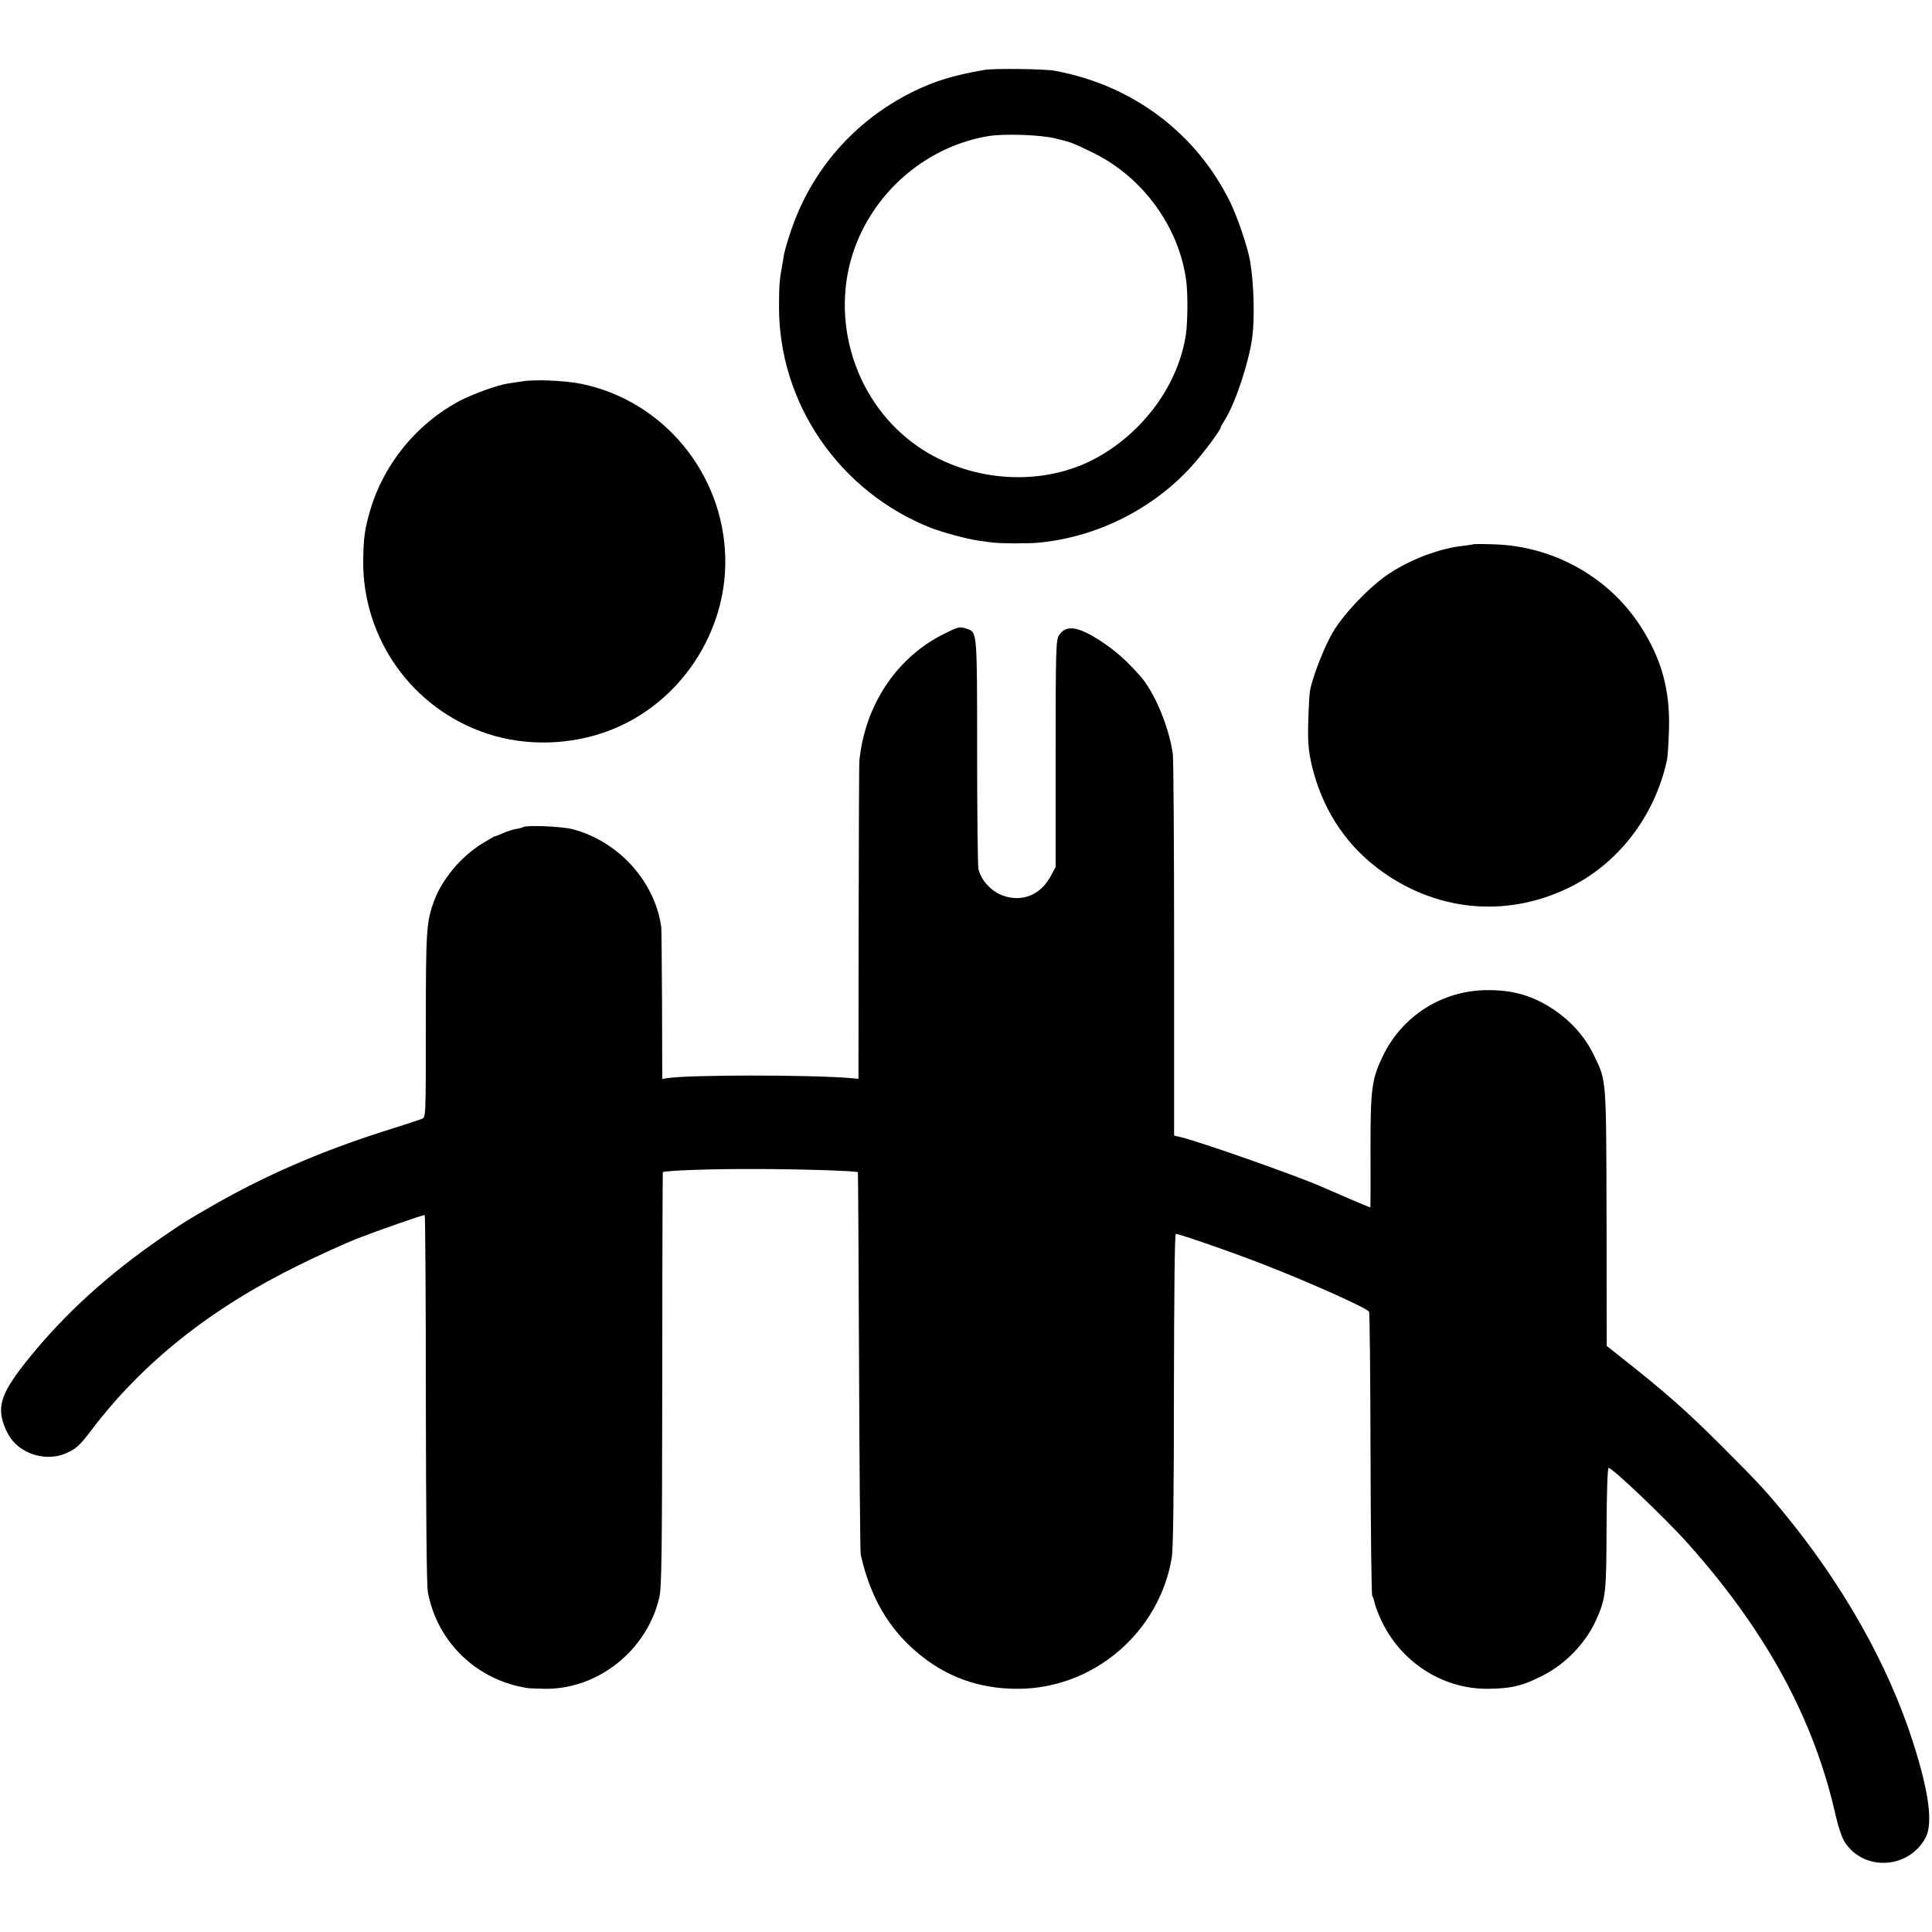
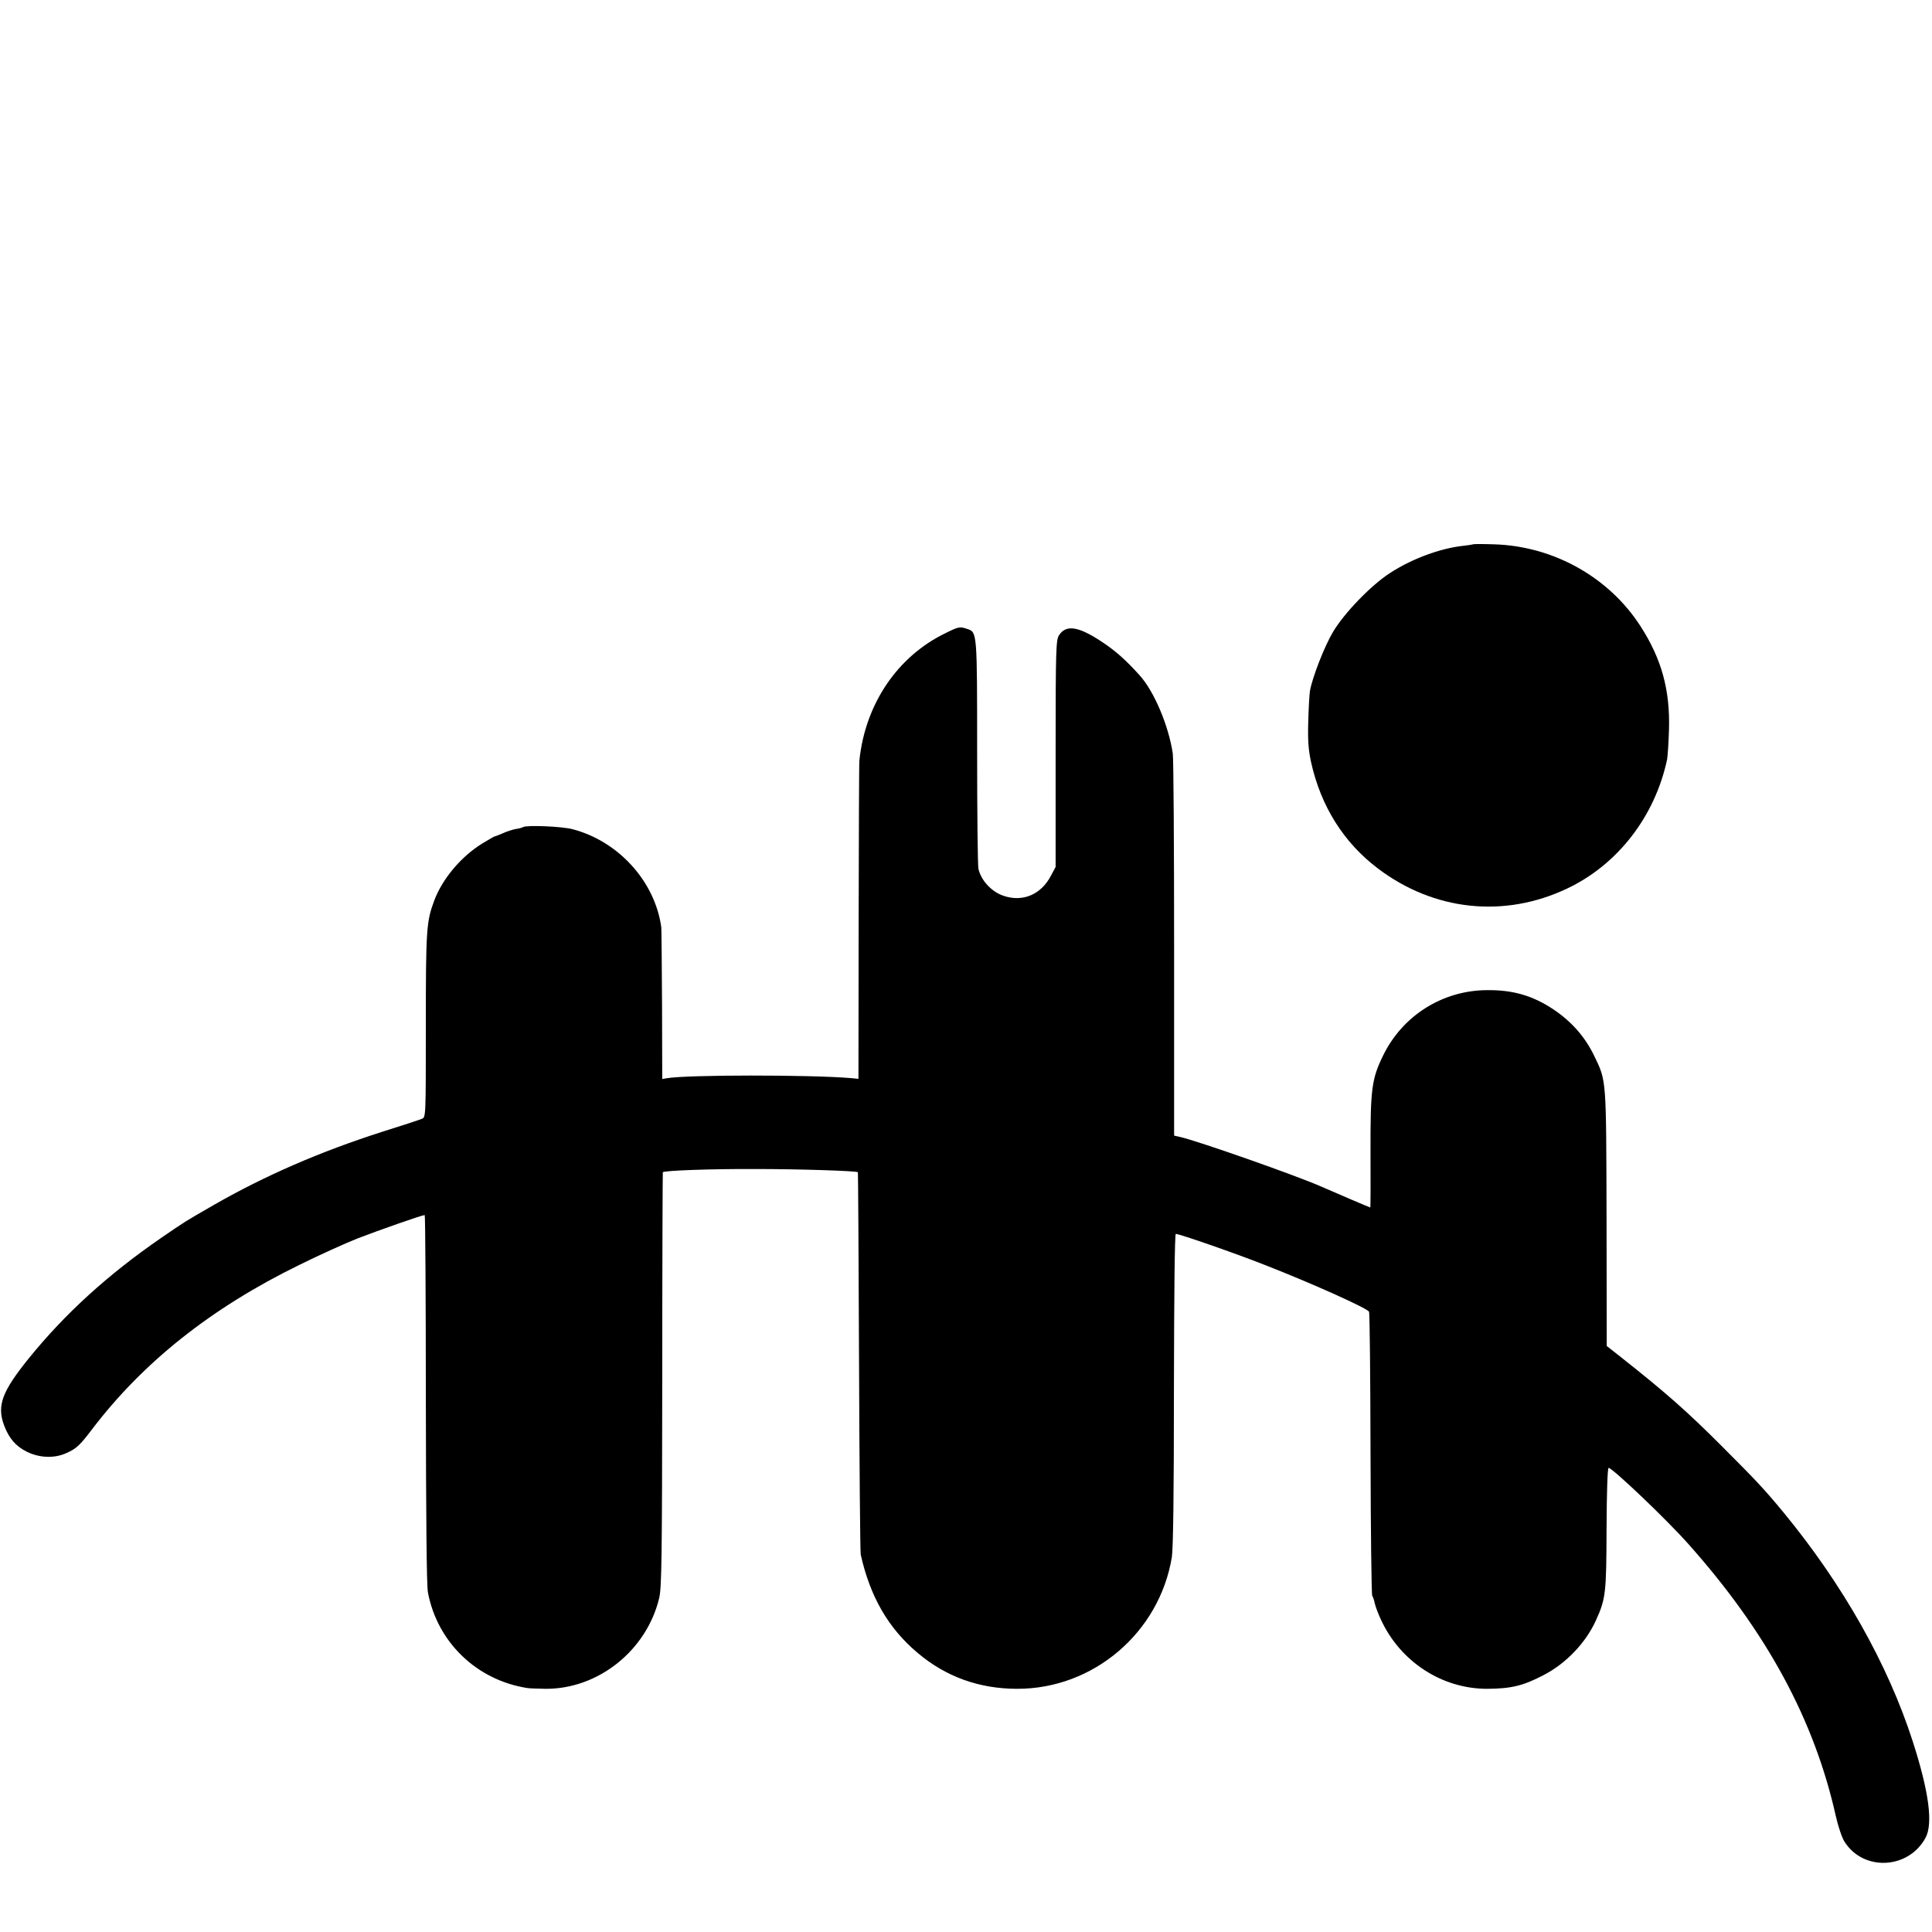
<svg xmlns="http://www.w3.org/2000/svg" version="1.0" width="1024pt" height="1024pt" viewBox="0 0 1024 1024" preserveAspectRatio="xMidYMid meet">
  <g transform="translate(0,1024) scale(0.1,-0.1)" fill="#000000" stroke="none">
-     <path d="M5220 9870 c-167 -29 -268 -60 -385 -118 -307 -153 -536 -415 -644 -739 -17 -48 -32 -104 -36 -123 -3 -19 -7 -46 -10 -60 -13 -72 -16 -102 -16 -209 -4 -516 319 -988 808 -1180 57 -22 189 -58 246 -66 21 -3 54 -7 74 -10 43 -6 189 -7 251 -1 307 30 601 177 808 405 60 66 154 192 154 206 0 3 11 22 24 43 54 87 125 300 143 432 14 106 9 288 -12 410 -12 69 -65 226 -103 305 -180 369 -518 624 -932 700 -54 10 -320 13 -370 5z m375 -364 c87 -21 90 -23 199 -76 265 -129 459 -398 494 -685 8 -68 7 -208 -2 -274 -38 -263 -219 -516 -471 -656 -283 -157 -665 -135 -945 55 -336 228 -479 675 -339 1058 113 308 388 538 710 591 83 13 275 7 354 -13z" />
-     <path d="M2770 8219 c-25 -4 -61 -9 -80 -12 -60 -10 -191 -58 -260 -95 -224 -121 -397 -334 -468 -577 -28 -96 -35 -143 -37 -260 -6 -419 261 -794 659 -924 206 -68 445 -61 651 19 369 143 619 518 609 916 -11 446 -329 830 -761 919 -85 18 -245 25 -313 14z" />
    <path d="M7808 7355 c-2 -1 -25 -5 -53 -8 -121 -13 -273 -69 -389 -145 -100 -65 -240 -210 -300 -310 -46 -77 -110 -241 -123 -314 -3 -18 -7 -91 -9 -163 -3 -101 1 -149 15 -215 52 -234 173 -426 354 -563 297 -225 670 -265 1004 -106 268 127 465 383 529 684 3 17 8 89 10 160 6 209 -40 374 -151 546 -168 261 -463 425 -777 434 -58 2 -108 2 -110 0z" />
    <path d="M5013 6885 c-256 -123 -427 -376 -458 -675 -2 -14 -3 -399 -4 -857 l-1 -831 -42 4 c-219 18 -867 18 -975 -1 l-23 -4 -1 392 c-1 216 -3 401 -4 412 -33 242 -226 456 -470 520 -57 15 -244 23 -263 11 -5 -3 -22 -8 -39 -10 -16 -3 -48 -13 -69 -23 -21 -9 -42 -17 -45 -17 -3 -1 -32 -18 -65 -38 -111 -69 -209 -186 -252 -300 -42 -112 -45 -153 -45 -661 0 -488 0 -489 -21 -497 -11 -5 -106 -36 -211 -69 -328 -105 -620 -232 -889 -386 -165 -95 -150 -86 -286 -179 -278 -192 -505 -398 -697 -635 -142 -176 -170 -250 -132 -354 26 -70 62 -112 122 -142 68 -33 146 -35 208 -7 53 23 72 41 135 124 271 357 633 645 1099 873 105 52 244 115 310 141 114 44 342 124 356 124 3 0 6 -438 6 -972 1 -627 4 -993 11 -1028 50 -264 258 -465 527 -507 11 -2 54 -3 96 -4 280 -2 537 204 603 482 13 55 15 222 16 1158 0 602 2 1096 3 1098 9 9 256 18 492 17 235 0 534 -10 542 -17 1 -2 4 -453 6 -1003 2 -549 6 -1010 9 -1024 50 -223 146 -390 302 -521 149 -126 326 -190 527 -190 403 -1 754 297 820 698 7 46 11 332 11 891 1 510 4 822 10 822 20 0 319 -104 473 -165 251 -98 539 -228 551 -247 4 -6 7 -344 8 -752 1 -407 5 -747 9 -754 5 -7 10 -24 13 -38 3 -15 17 -54 33 -88 103 -224 325 -368 565 -367 127 1 189 16 298 73 118 61 222 170 276 288 53 117 56 144 57 488 1 192 5 322 11 322 22 -2 307 -273 424 -405 414 -465 666 -930 780 -1440 12 -54 33 -116 46 -136 100 -159 340 -147 430 21 40 75 18 243 -68 510 -132 410 -371 833 -686 1215 -100 121 -141 165 -327 351 -185 185 -295 282 -534 471 l-75 59 -1 679 c-2 748 0 723 -66 860 -48 99 -118 179 -214 244 -111 74 -217 105 -356 103 -234 -2 -445 -135 -548 -346 -61 -125 -68 -177 -67 -514 1 -160 0 -292 -1 -292 -3 0 -186 78 -258 110 -136 60 -660 244 -751 264 l-31 7 0 988 c0 544 -3 1010 -7 1037 -22 148 -99 330 -176 415 -75 83 -128 130 -204 180 -122 80 -186 89 -223 32 -16 -25 -18 -72 -18 -627 l0 -601 -24 -45 c-52 -101 -150 -143 -252 -108 -63 21 -118 80 -133 142 -4 16 -7 295 -7 620 0 634 0 635 -51 652 -41 14 -46 13 -115 -21z" />
  </g>
</svg>